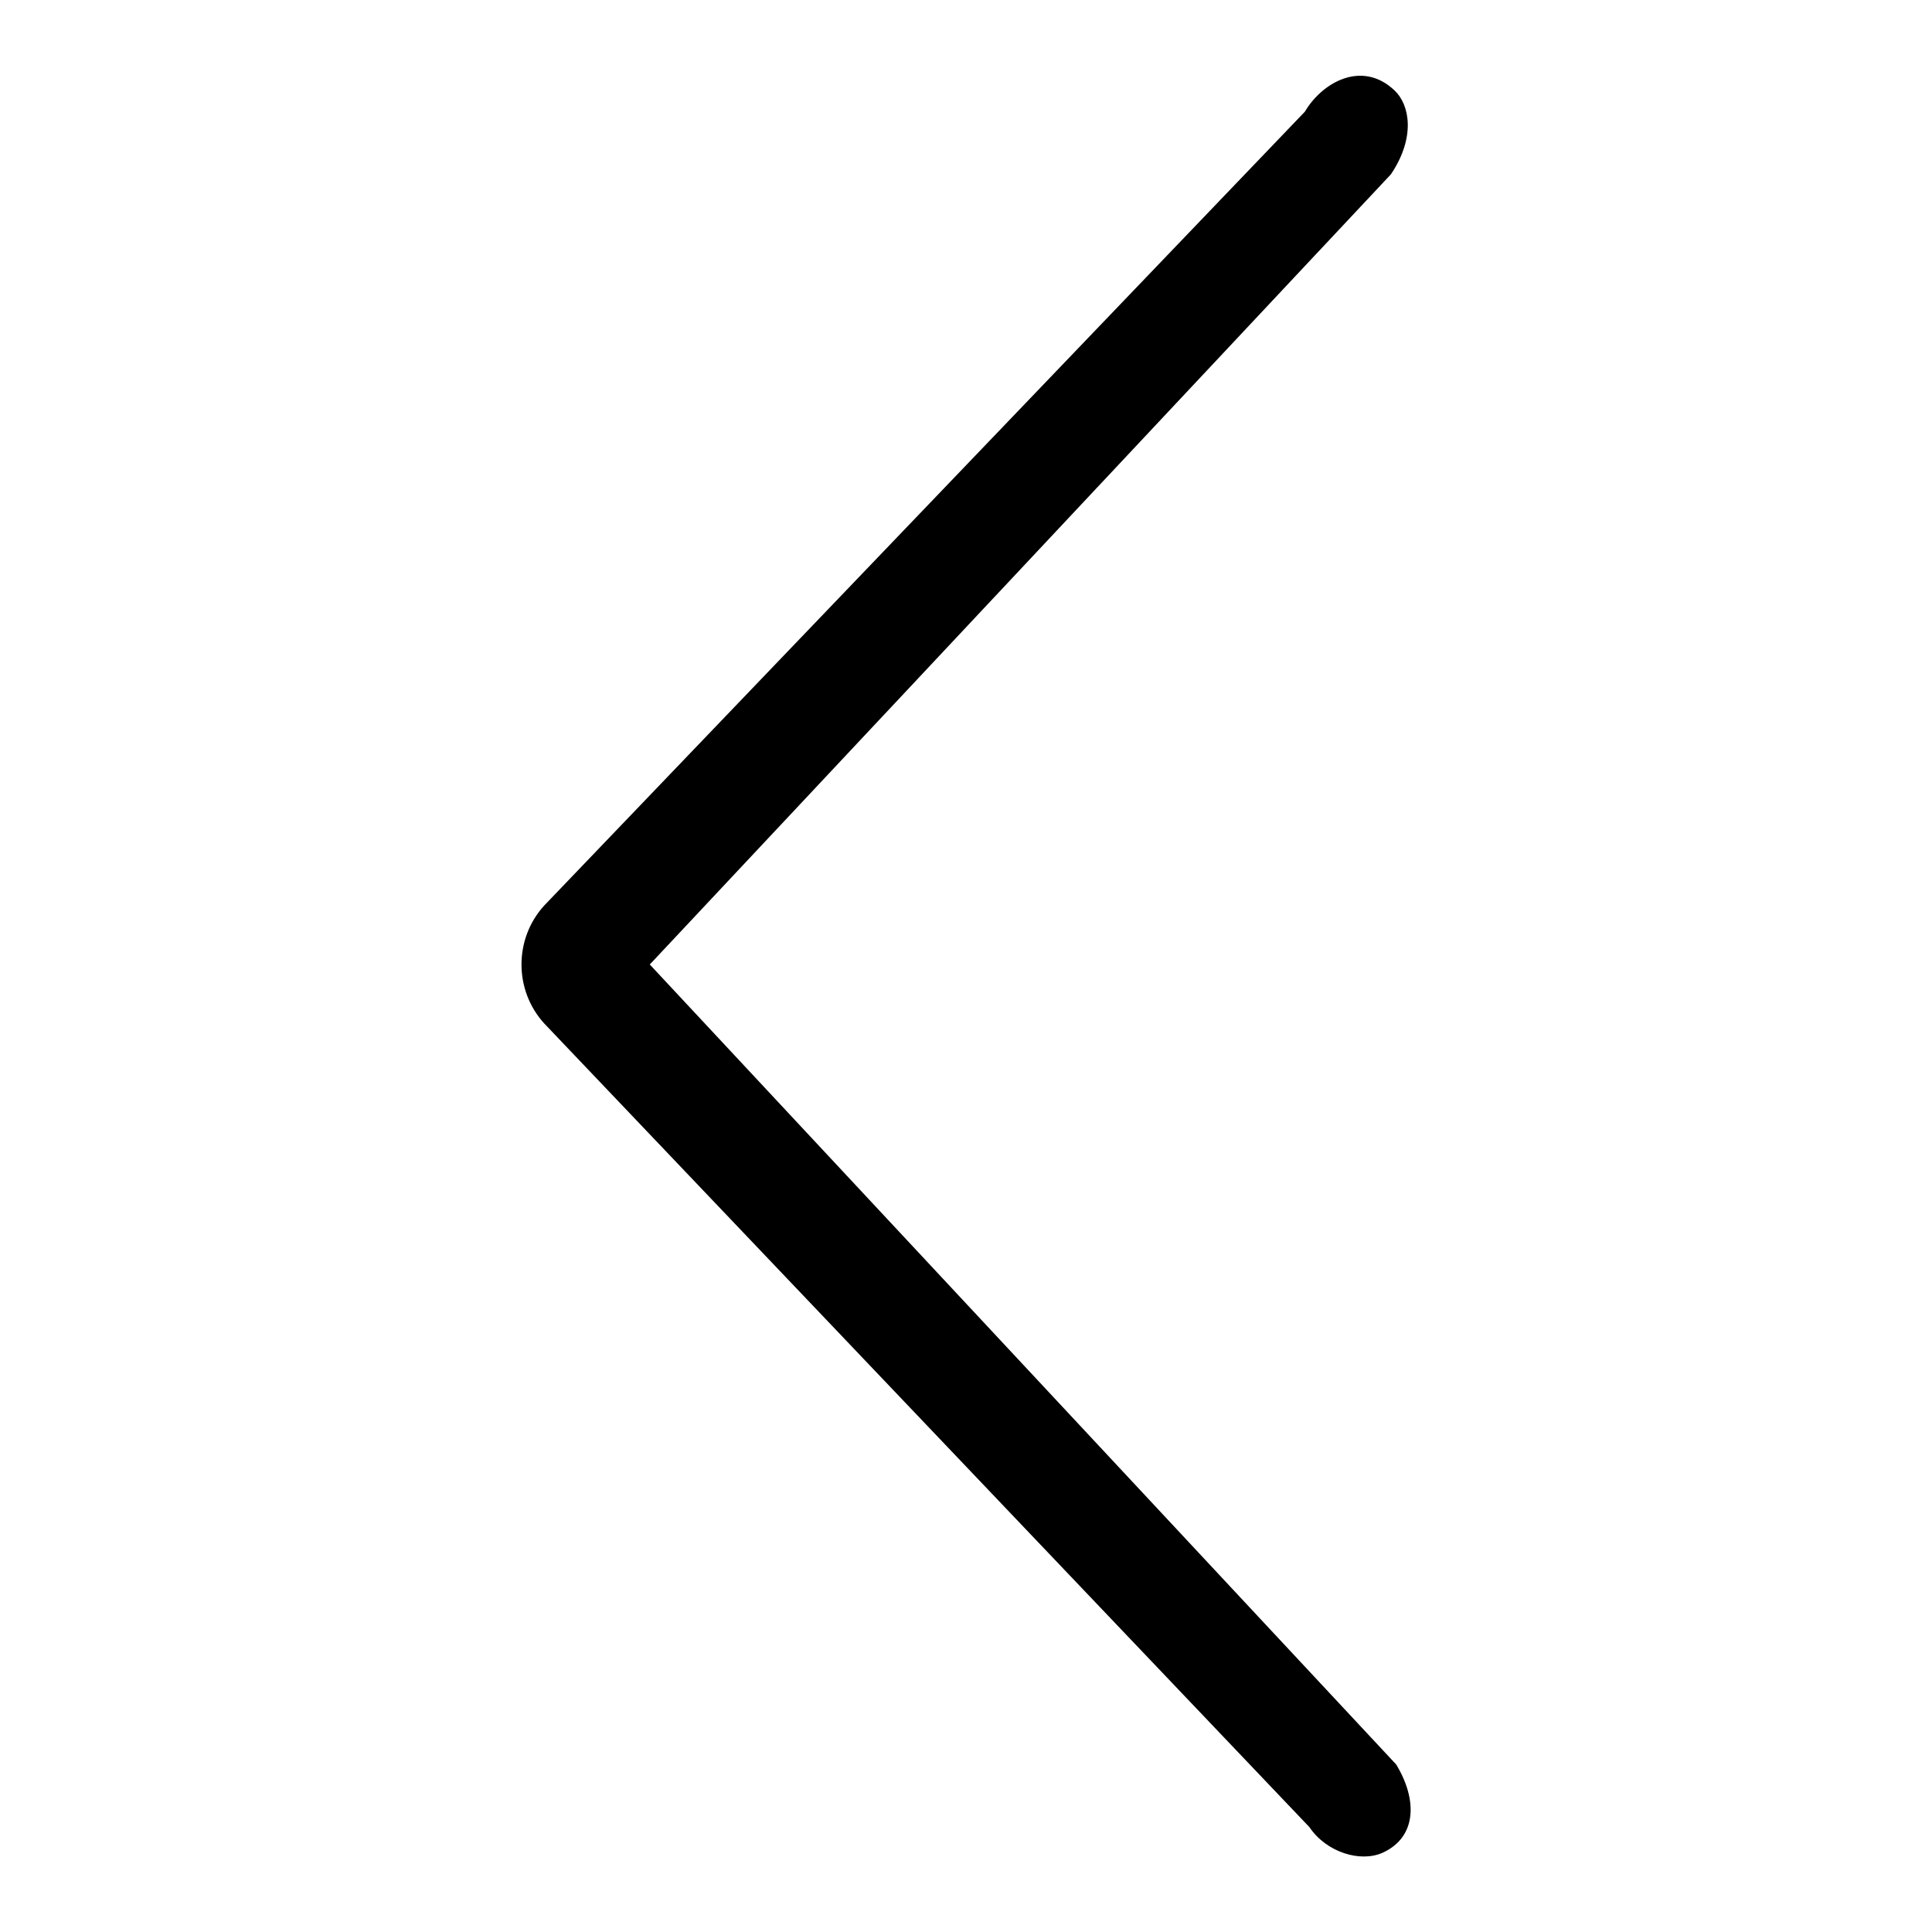
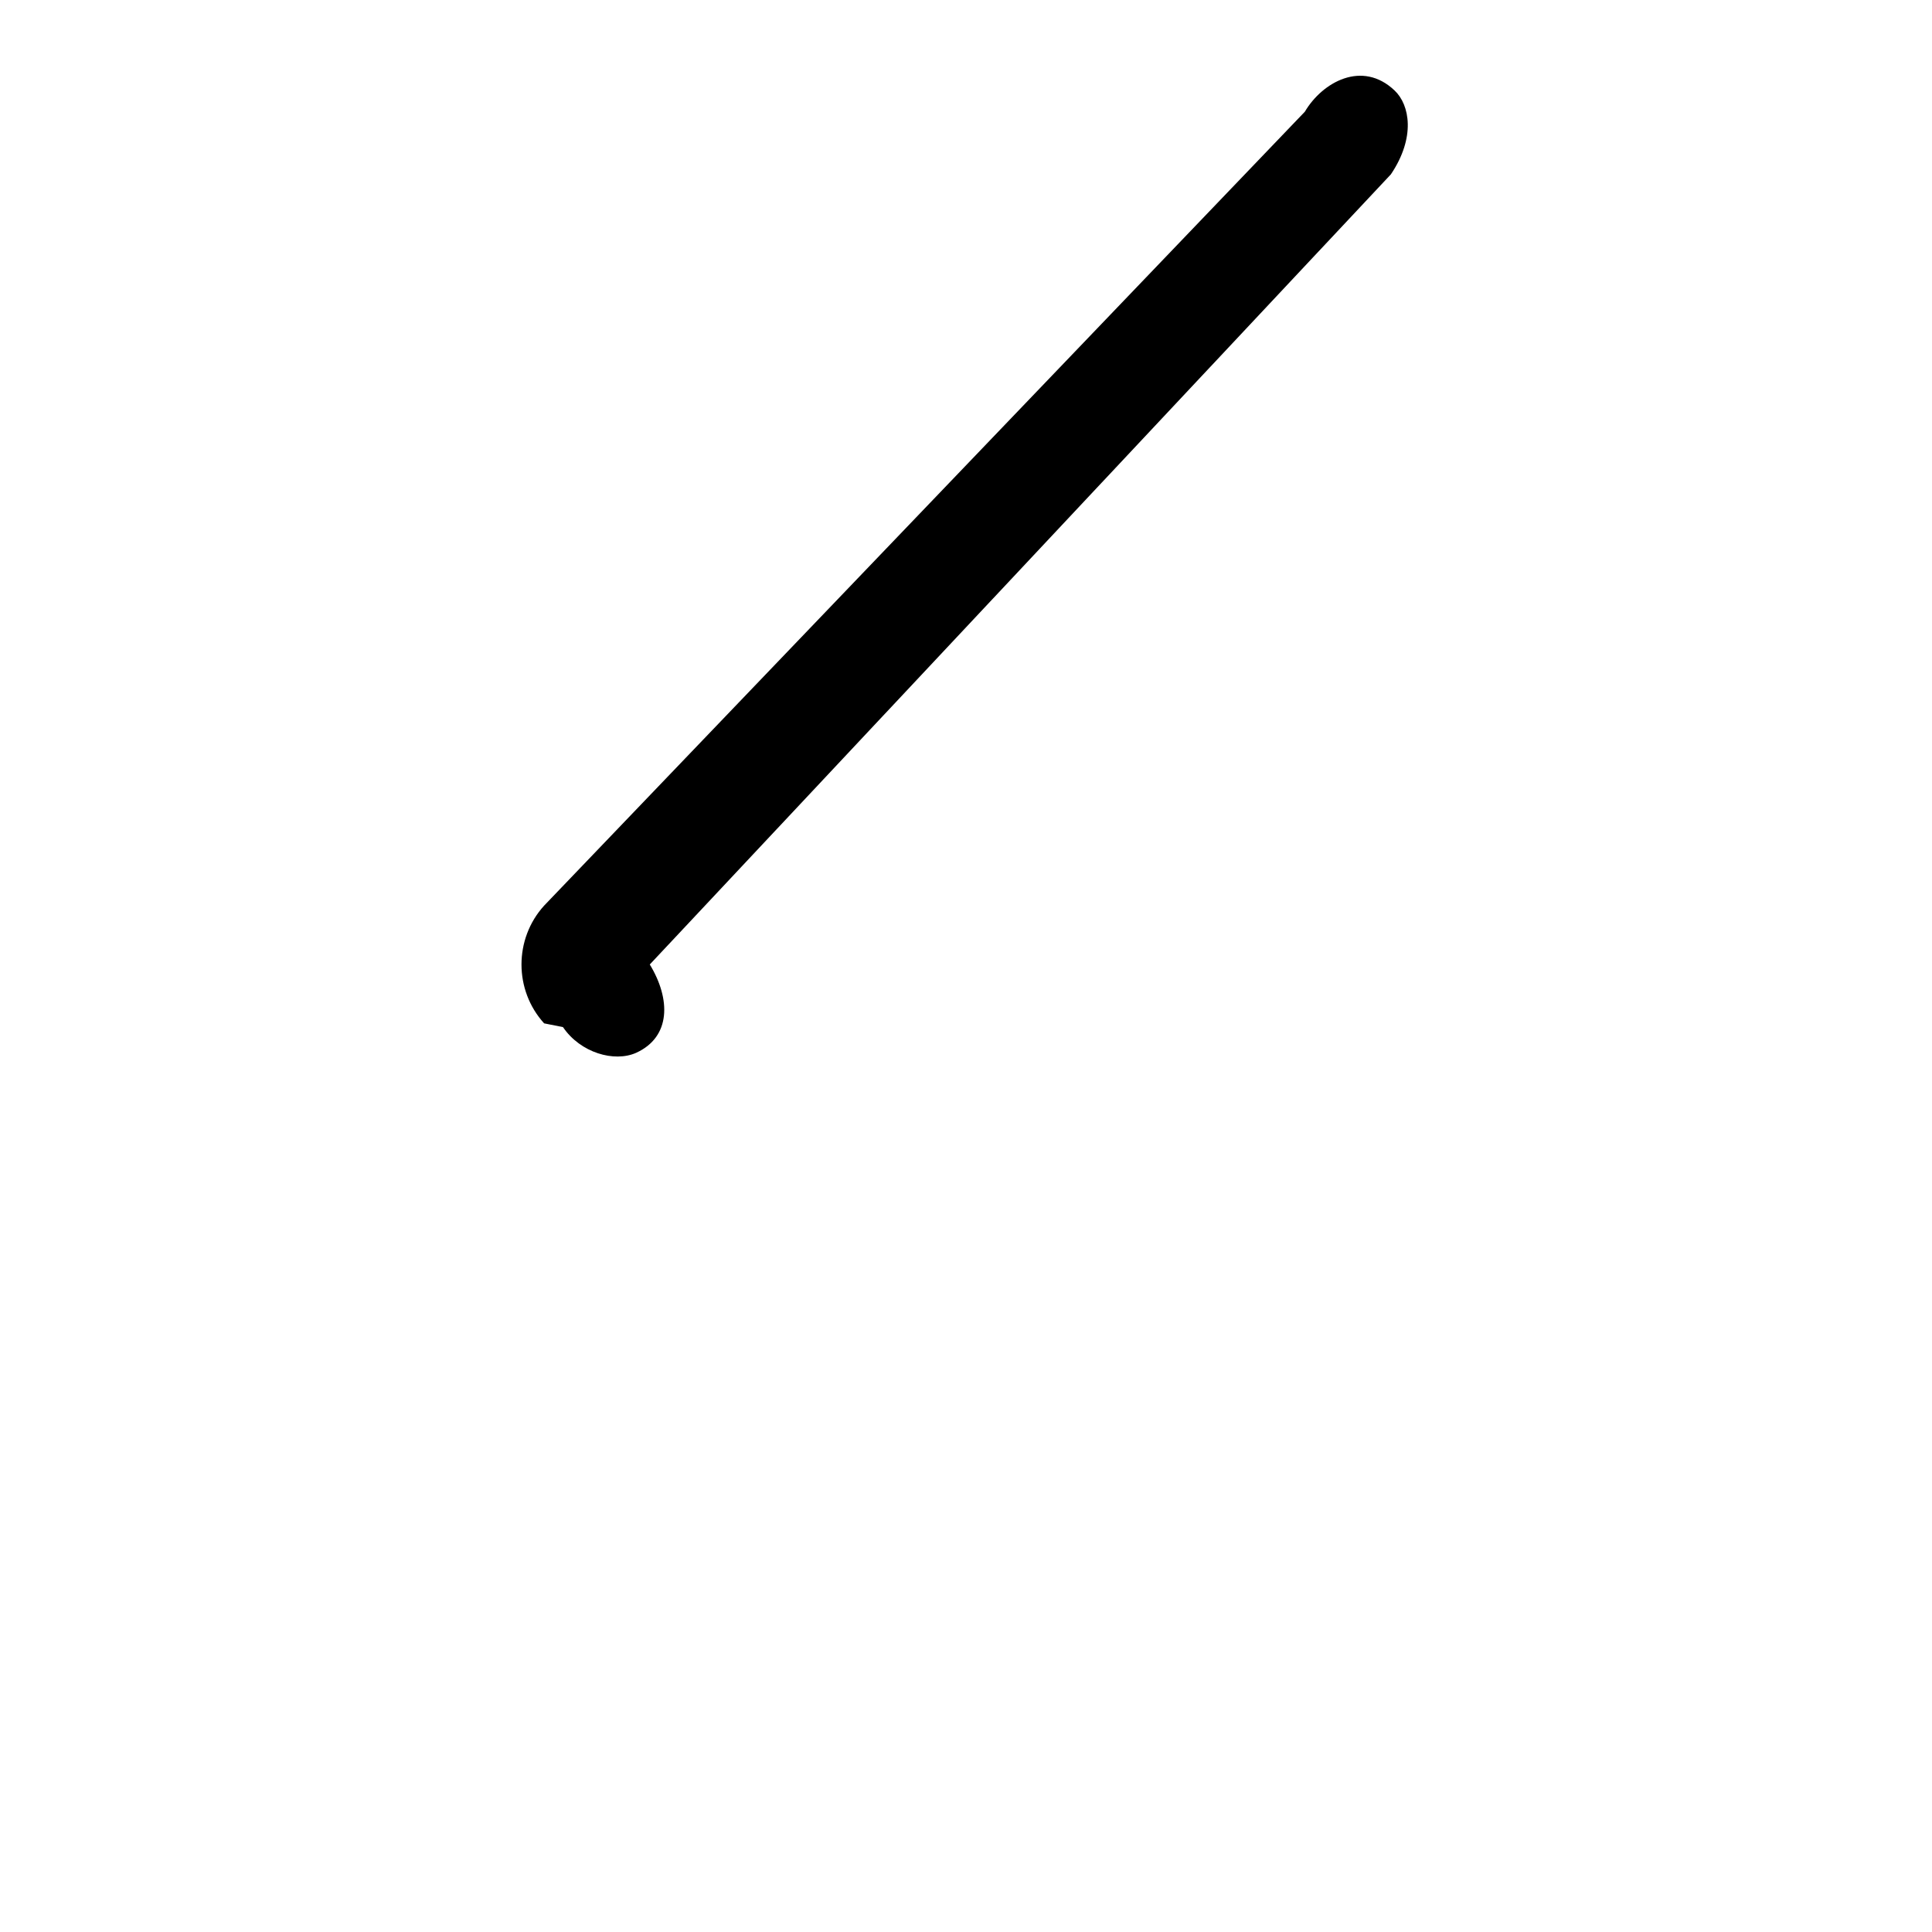
<svg xmlns="http://www.w3.org/2000/svg" version="1.1" x="0px" y="0px" viewBox="0 0 256 256" enable-background="new 0 0 256 256" xml:space="preserve">
  <g>
    <g>
-       <path fill="#000000" d="M72.1,120L172.9,14.8c2.3-3.9,7.6-6.9,11.9-2.8c2,1.9,2.8,6.2-0.5,11.1L86.1,127.8l98.9,106c2.8,4.6,2.8,9.6-1.8,11.7c-2.9,1.3-7.4,0-9.7-3.4L72.1,135.6C68.1,131.2,68.1,124.4,72.1,120z" />
+       <path fill="#000000" d="M72.1,120L172.9,14.8c2.3-3.9,7.6-6.9,11.9-2.8c2,1.9,2.8,6.2-0.5,11.1L86.1,127.8c2.8,4.6,2.8,9.6-1.8,11.7c-2.9,1.3-7.4,0-9.7-3.4L72.1,135.6C68.1,131.2,68.1,124.4,72.1,120z" />
    </g>
  </g>
</svg>